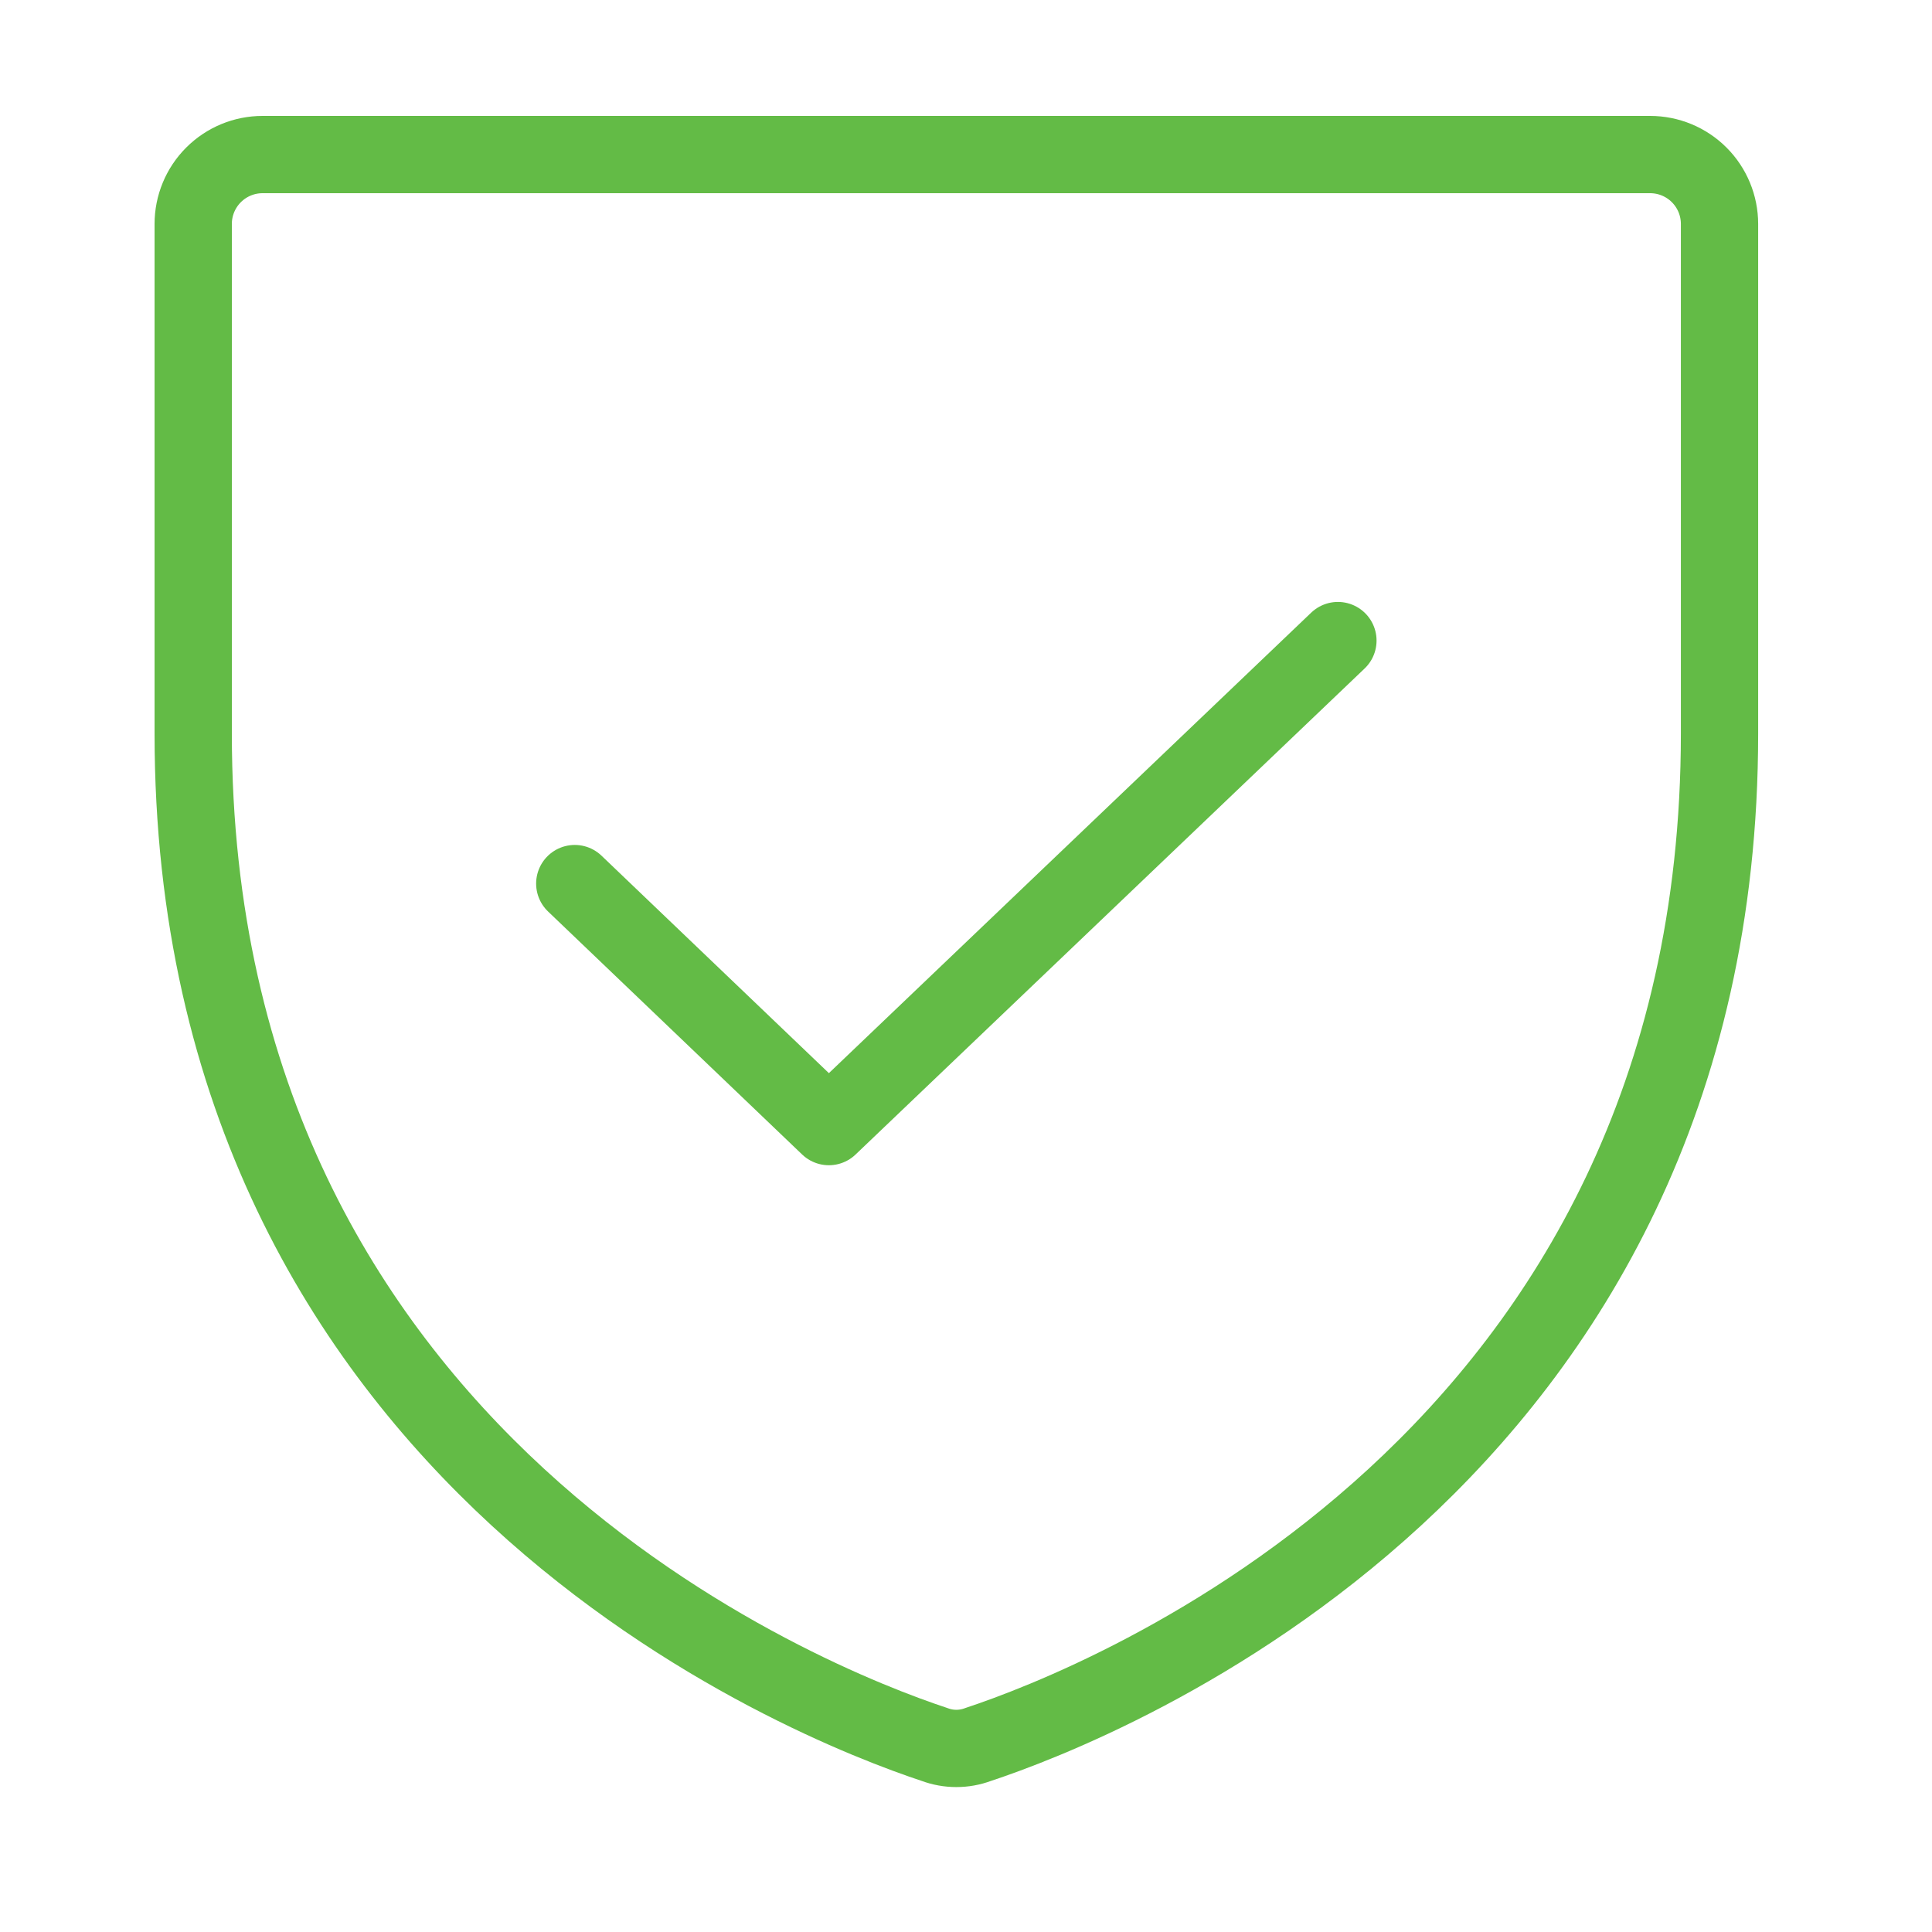
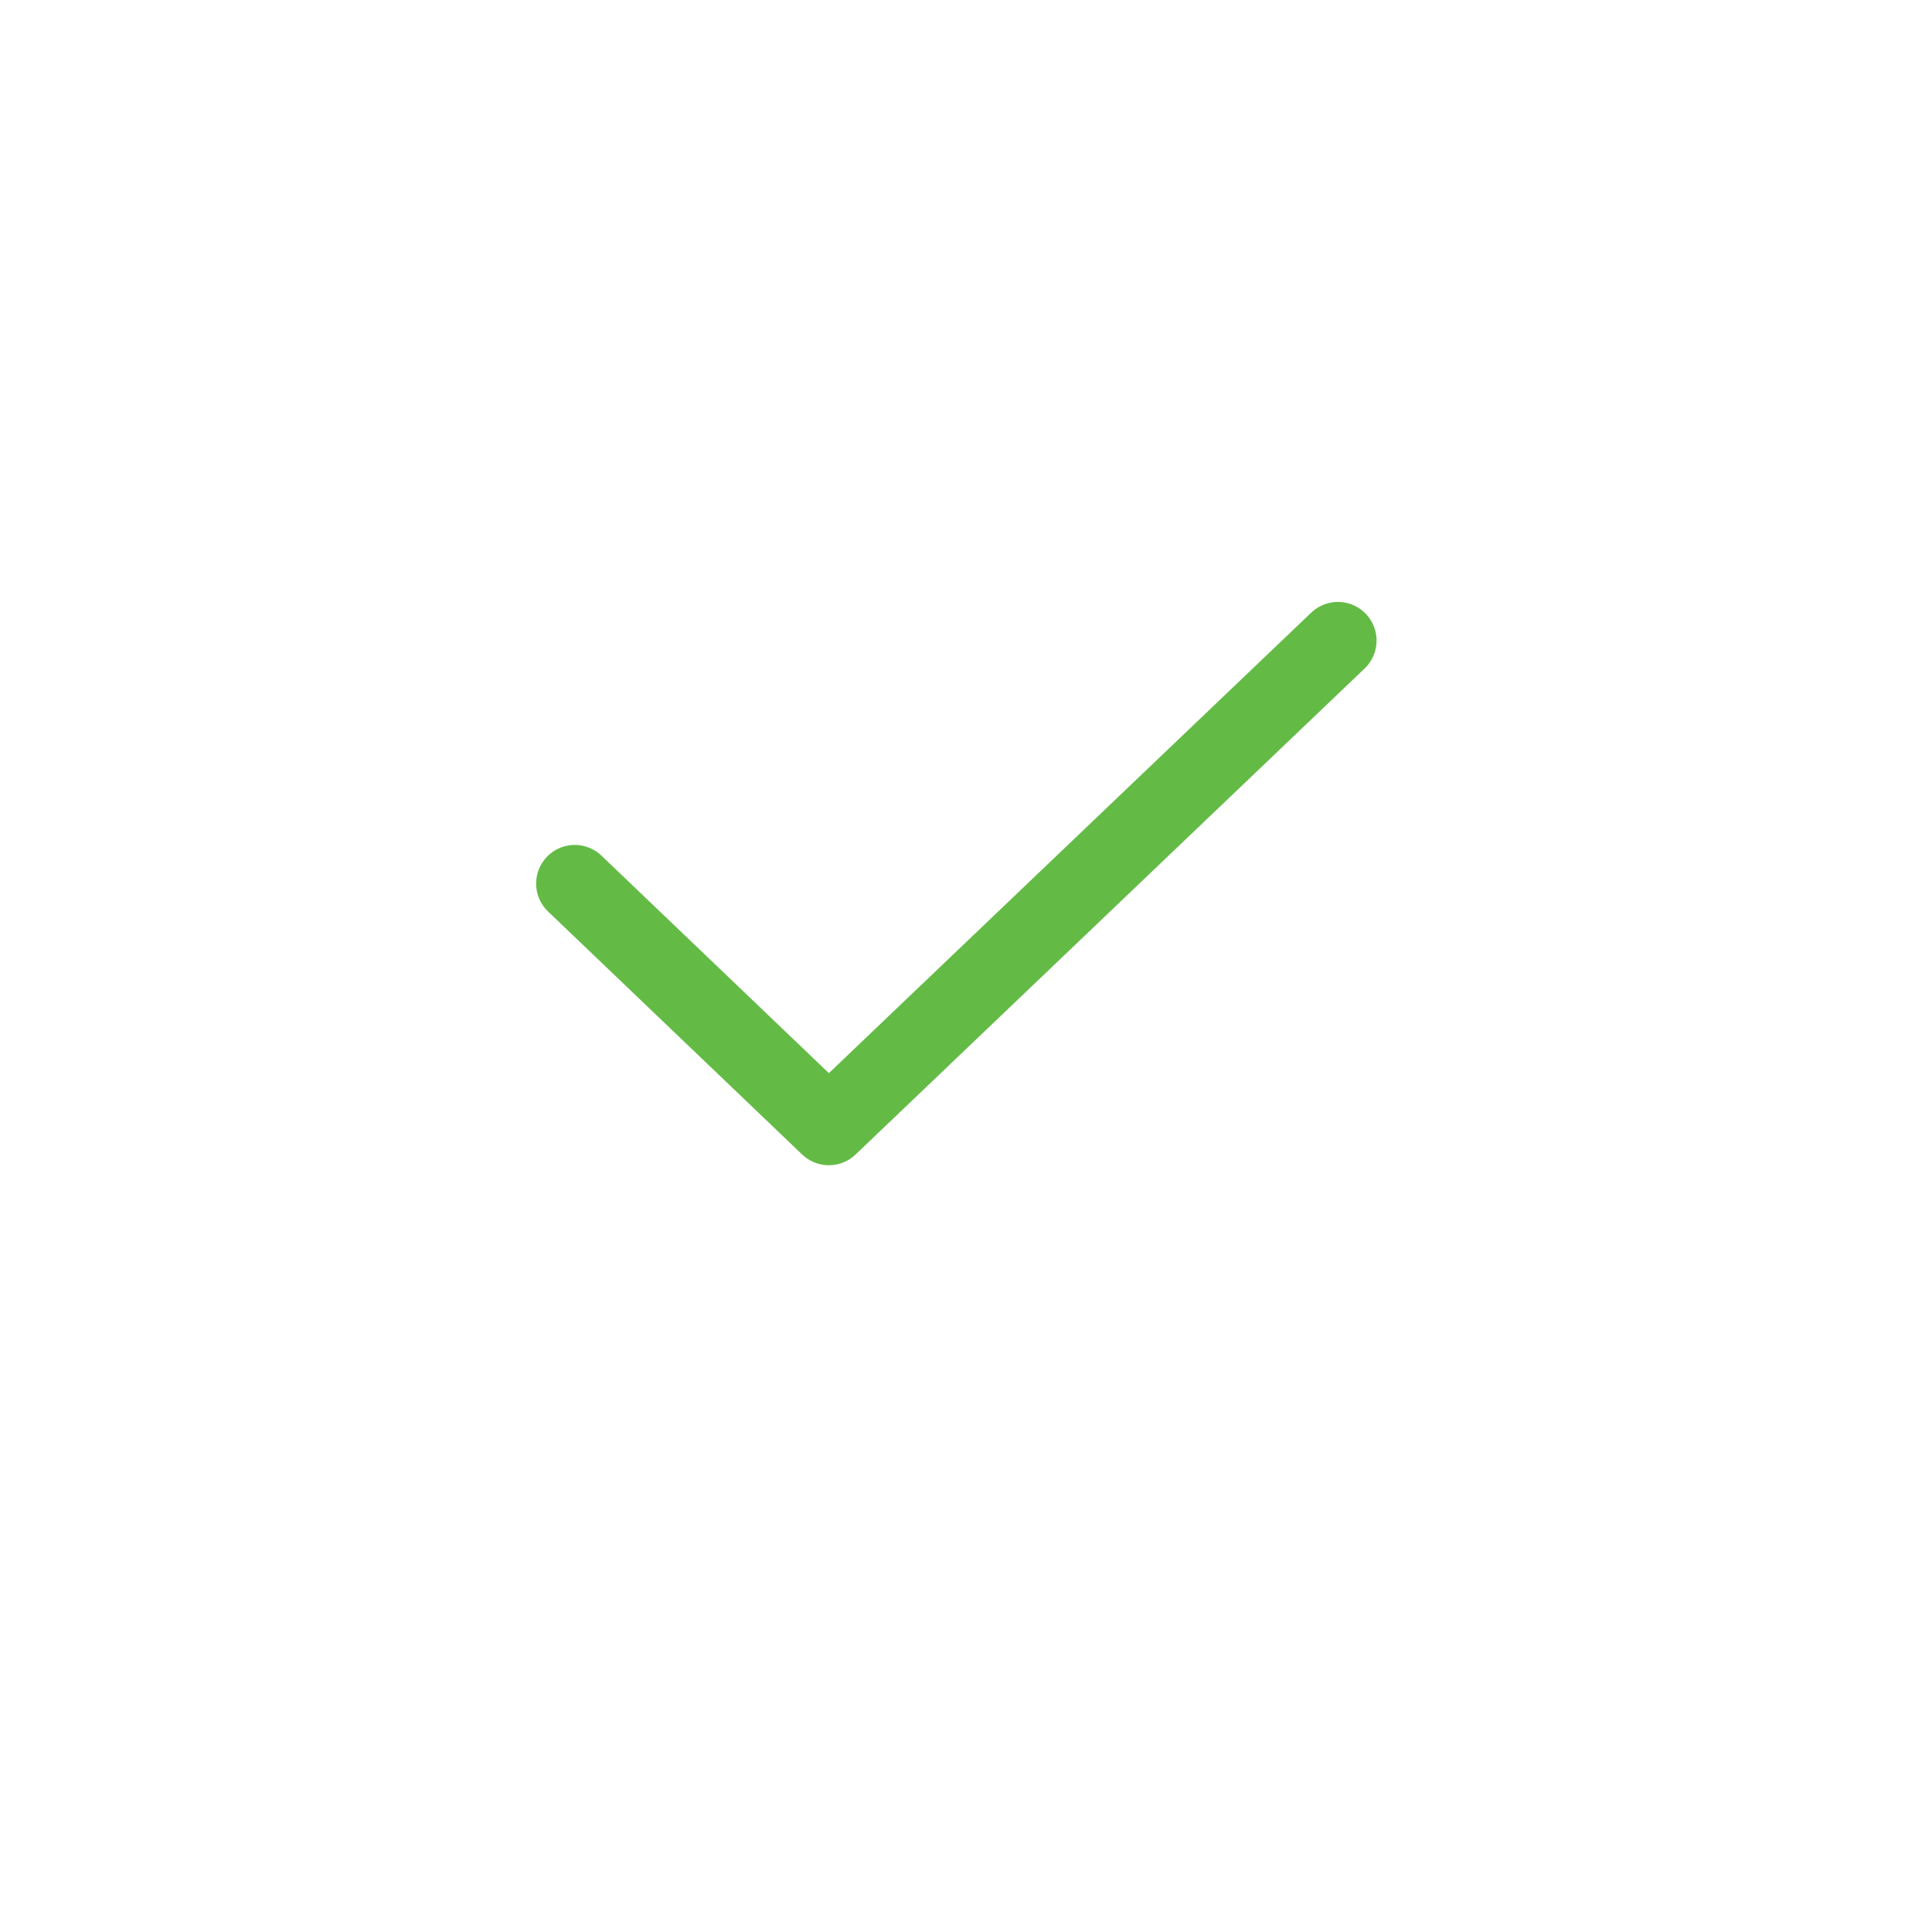
<svg xmlns="http://www.w3.org/2000/svg" width="50px" height="50px" viewBox="0 0 50 50" fill="none" transform="rotate(0) scale(1, 1)">
-   <path d="M5 18.981V5.797C5 5.32 5.189 4.863 5.526 4.526C5.863 4.189 6.319 4 6.795 4H42.705C43.181 4 43.638 4.189 43.975 4.526C44.312 4.863 44.501 5.32 44.501 5.797V18.981C44.501 37.849 28.498 44.093 25.311 45.148C24.949 45.283 24.551 45.283 24.189 45.148C21.002 44.093 5 37.849 5 18.981Z" stroke="#63bb46" stroke-width="2" stroke-linecap="round" stroke-linejoin="round" />
  <path d="M34.625 16.578L21.451 29.156L14.875 22.867" stroke="#63bb46" stroke-width="2" stroke-linecap="round" stroke-linejoin="round" />
</svg>